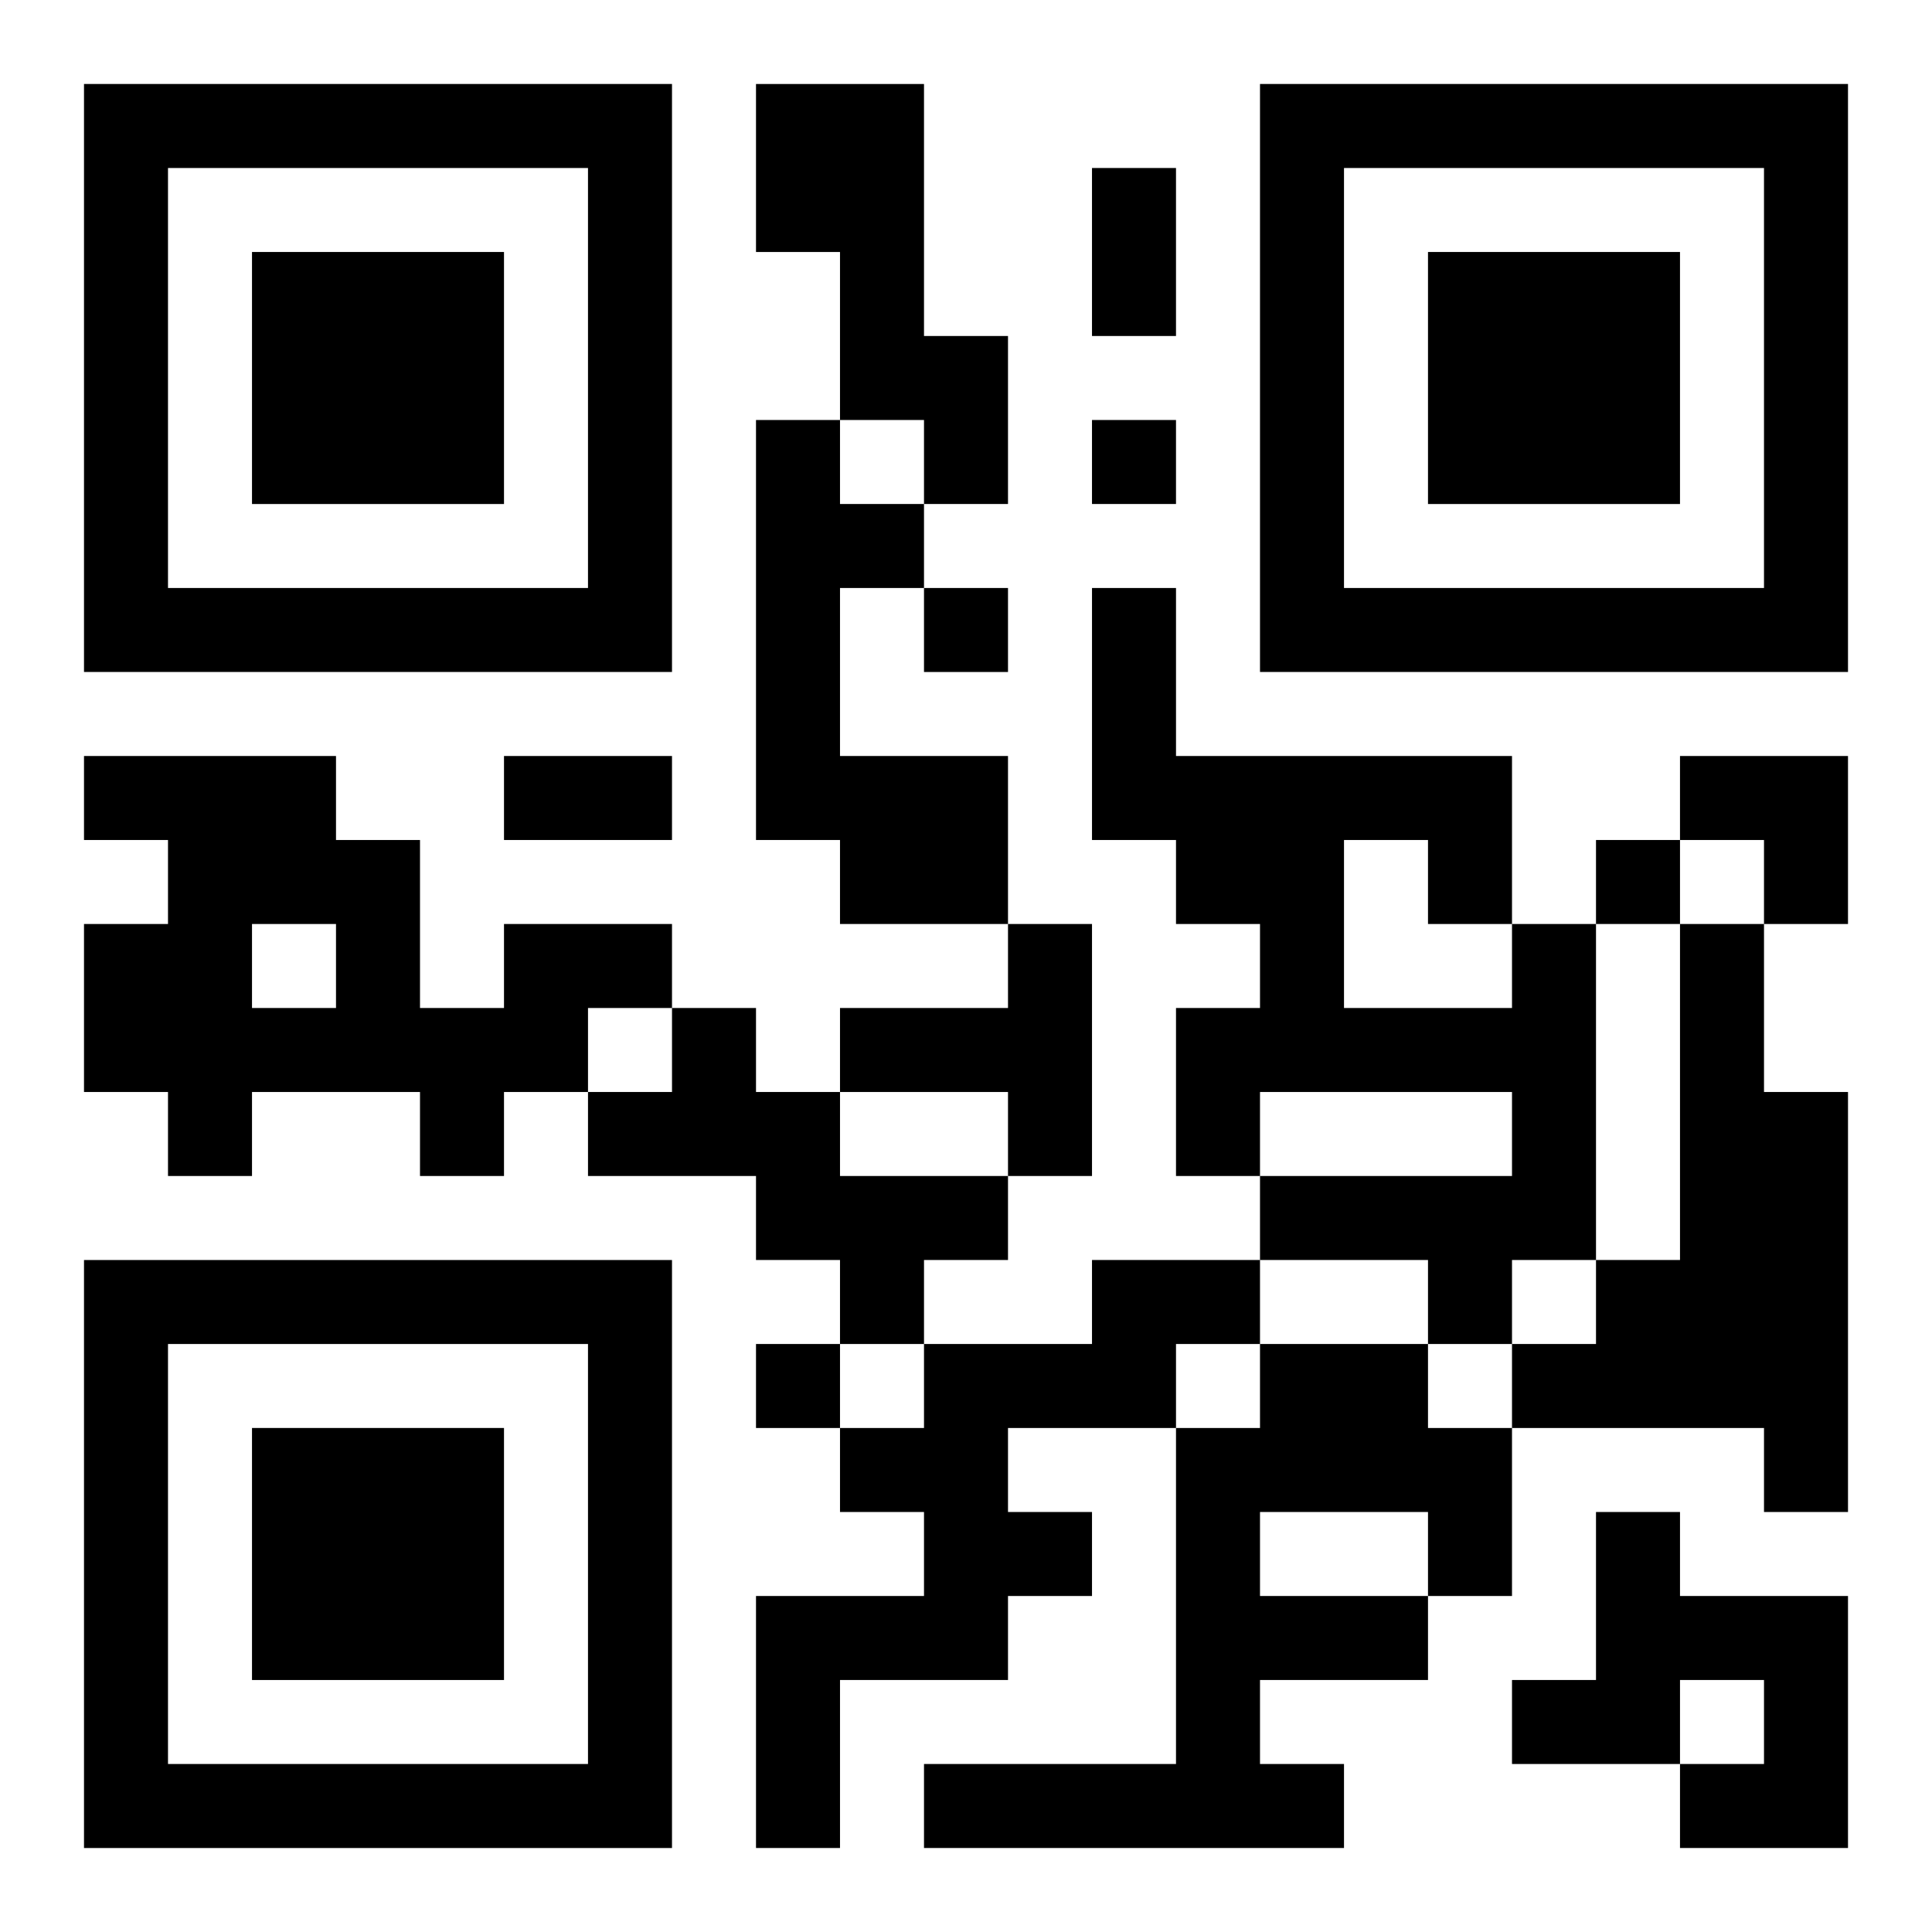
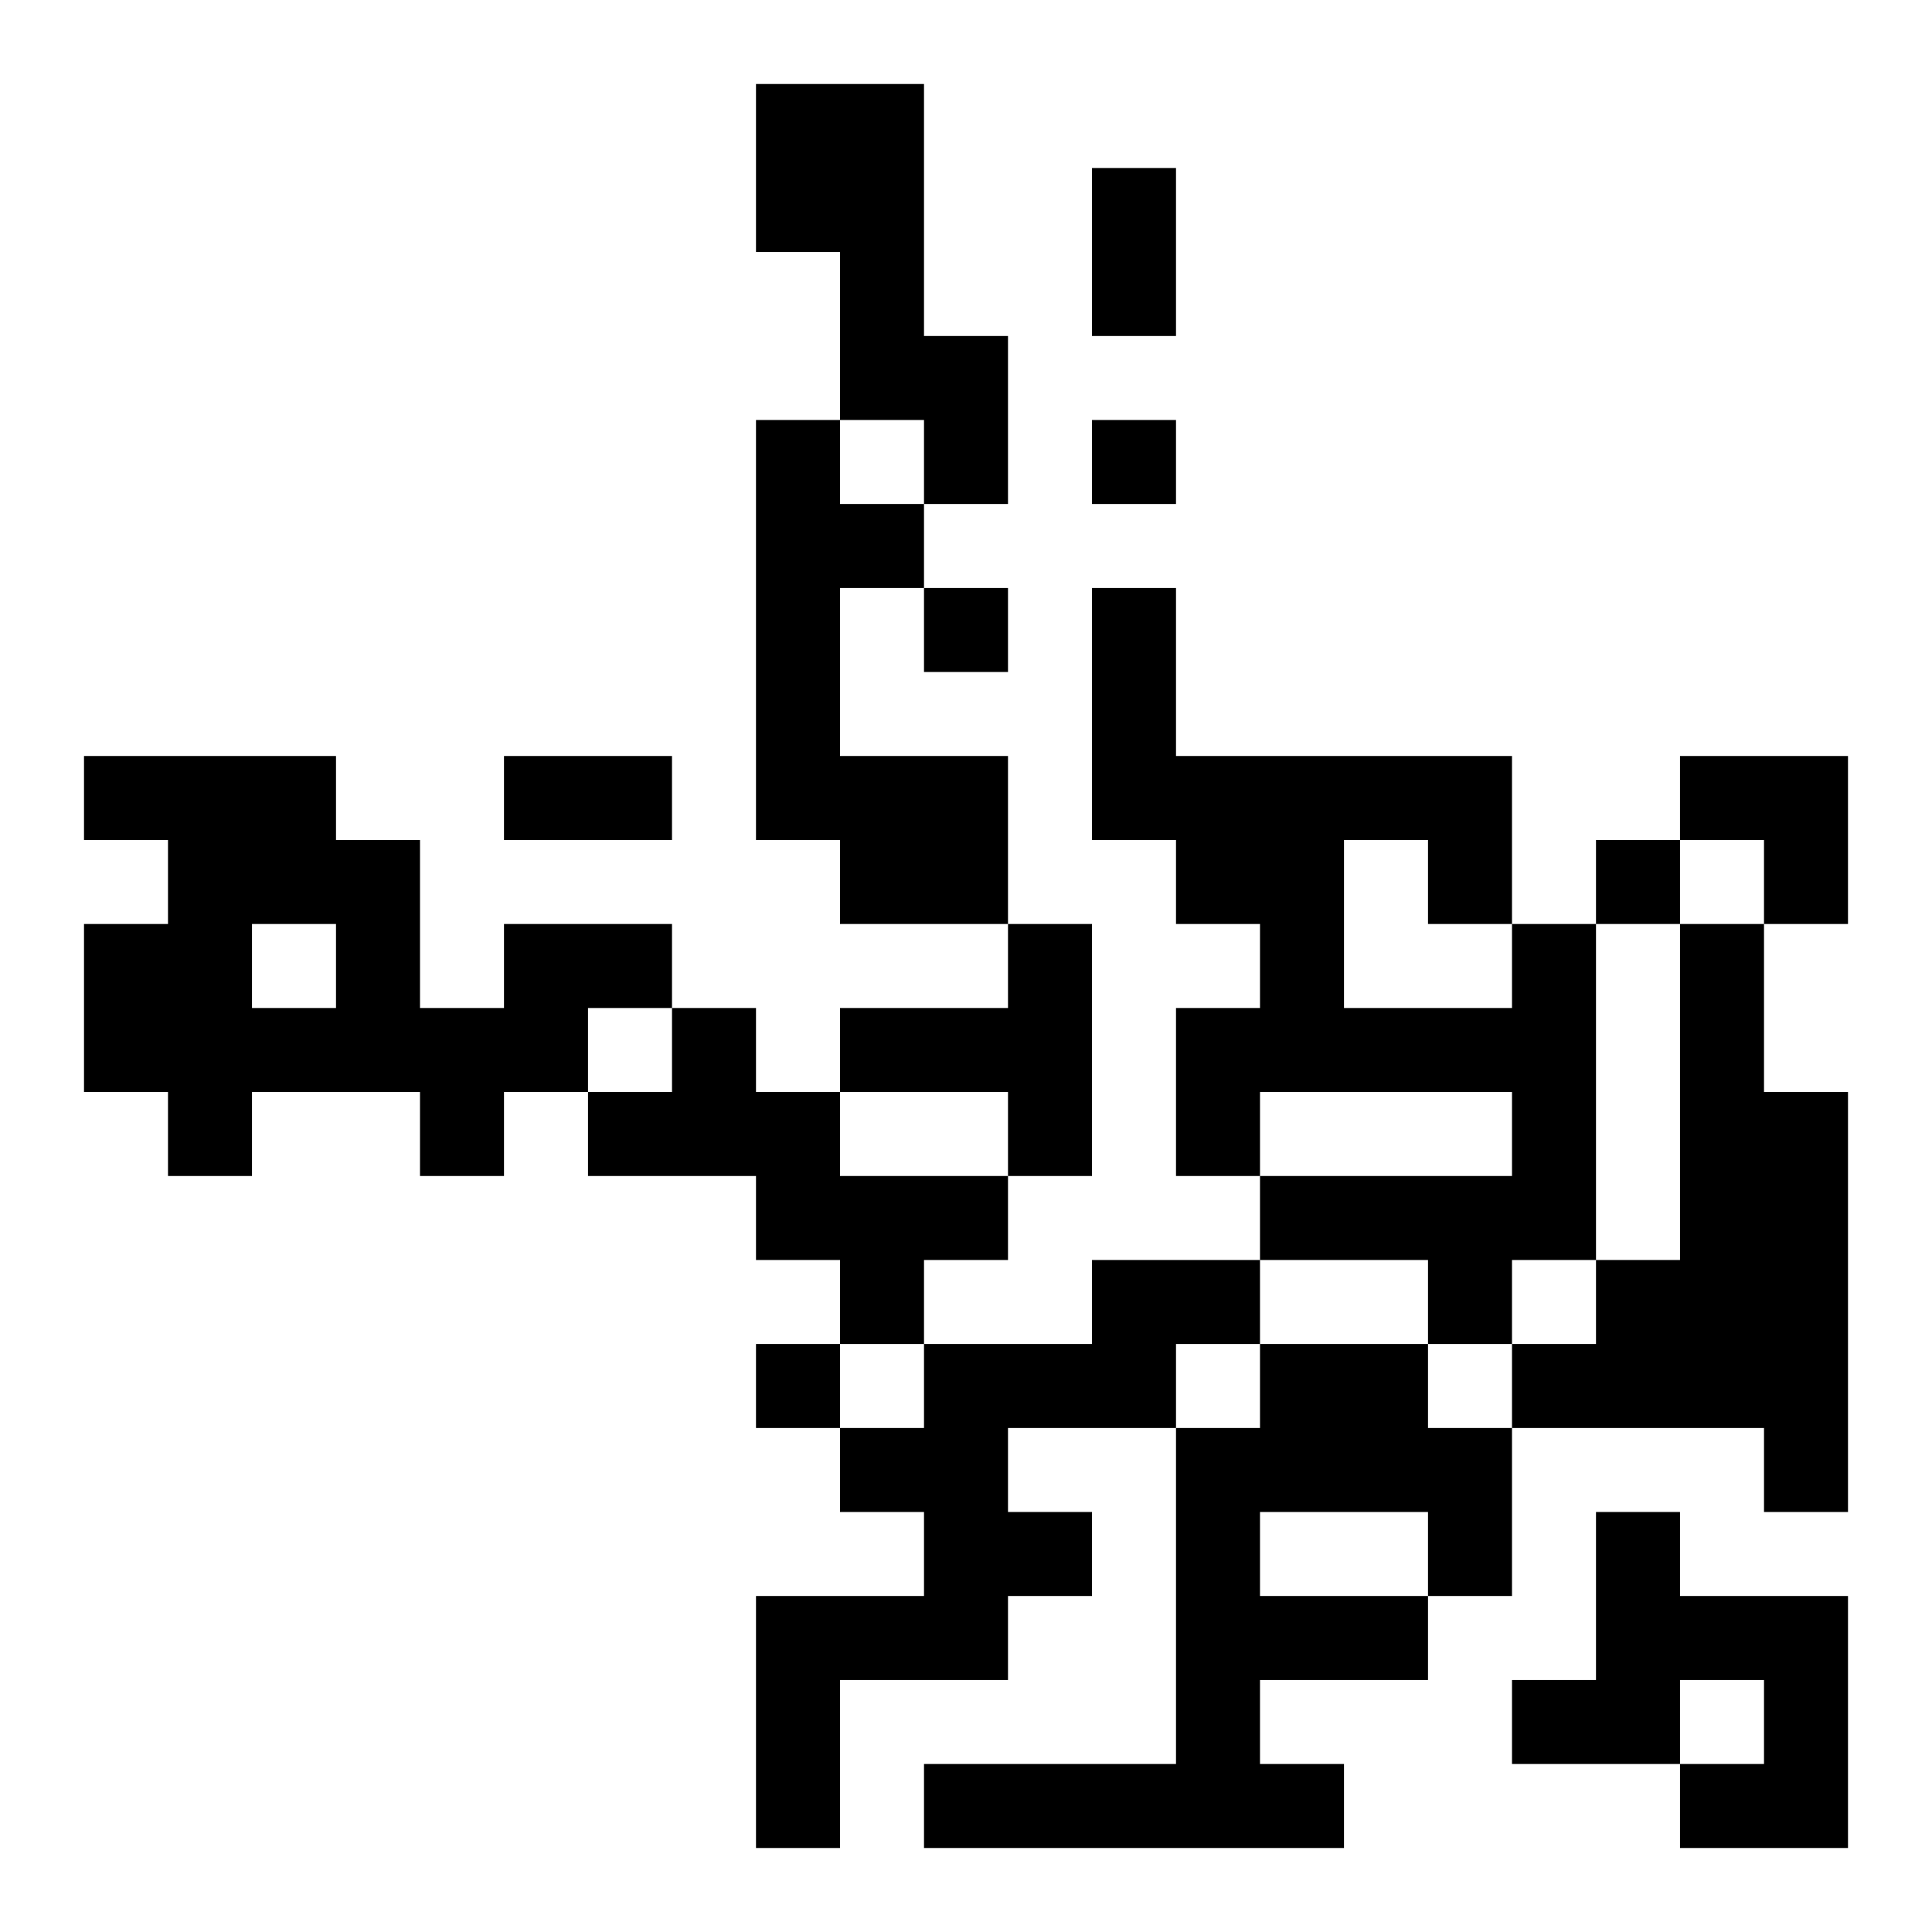
<svg xmlns="http://www.w3.org/2000/svg" xmlns:xlink="http://www.w3.org/1999/xlink" width="250" height="250" baseProfile="full" version="1.1" viewBox="-1 -1 23 23">
  <symbol id="a">
-     <path d="m0 7v7h7v-7h-7zm1 1h5v5h-5v-5zm1 1v3h3v-3h-3z" />
-   </symbol>
+     </symbol>
  <use y="-7" xlink:href="#a" />
  <use y="7" xlink:href="#a" />
  <use x="14" y="-7" xlink:href="#a" />
  <path d="m8 0h2v3h1v2h-1v-1h-1v-2h-1v-2m0 4h1v1h1v1h-1v2h2v2h-2v-1h-1v-5m-3 6h2v1h-1v1h-1v1h-1v-1h-2v1h-1v-1h-1v-2h1v-1h-1v-1h3v1h1v2h1v-1m-3 0v1h1v-1h-1m9 0h1v3h-1v-1h-2v-1h2v-1m6 0h1v4h-1v1h-1v-1h-2v-1h3v-1h-3v1h-1v-2h1v-1h-1v-1h-1v-3h1v2h4v2m-2-1v2h2v-1h-1v-1h-1m4 1h1v2h1v5h-1v-1h-3v-1h1v-1h1v-4m-12 1h1v1h1v1h2v1h-1v1h-1v-1h-1v-1h-2v-1h1v-1m5 3h2v1h-1v1h-2v1h1v1h-1v1h-2v2h-1v-3h2v-1h-1v-1h1v-1h2v-1m2 1h2v1h1v2h-1v1h-2v1h1v1h-5v-1h3v-4h1v-1m0 2v1h2v-1h-2m4 0h1v1h2v3h-2v-1h1v-1h-1v1h-2v-1h1v-2m-6-13v1h1v-1h-1m-2 2v1h1v-1h-1m8 3v1h1v-1h-1m-10 6v1h1v-1h-1m4-14h1v2h-1v-2m-7 7h2v1h-2v-1m14 0h2v2h-1v-1h-1z" />
</svg>